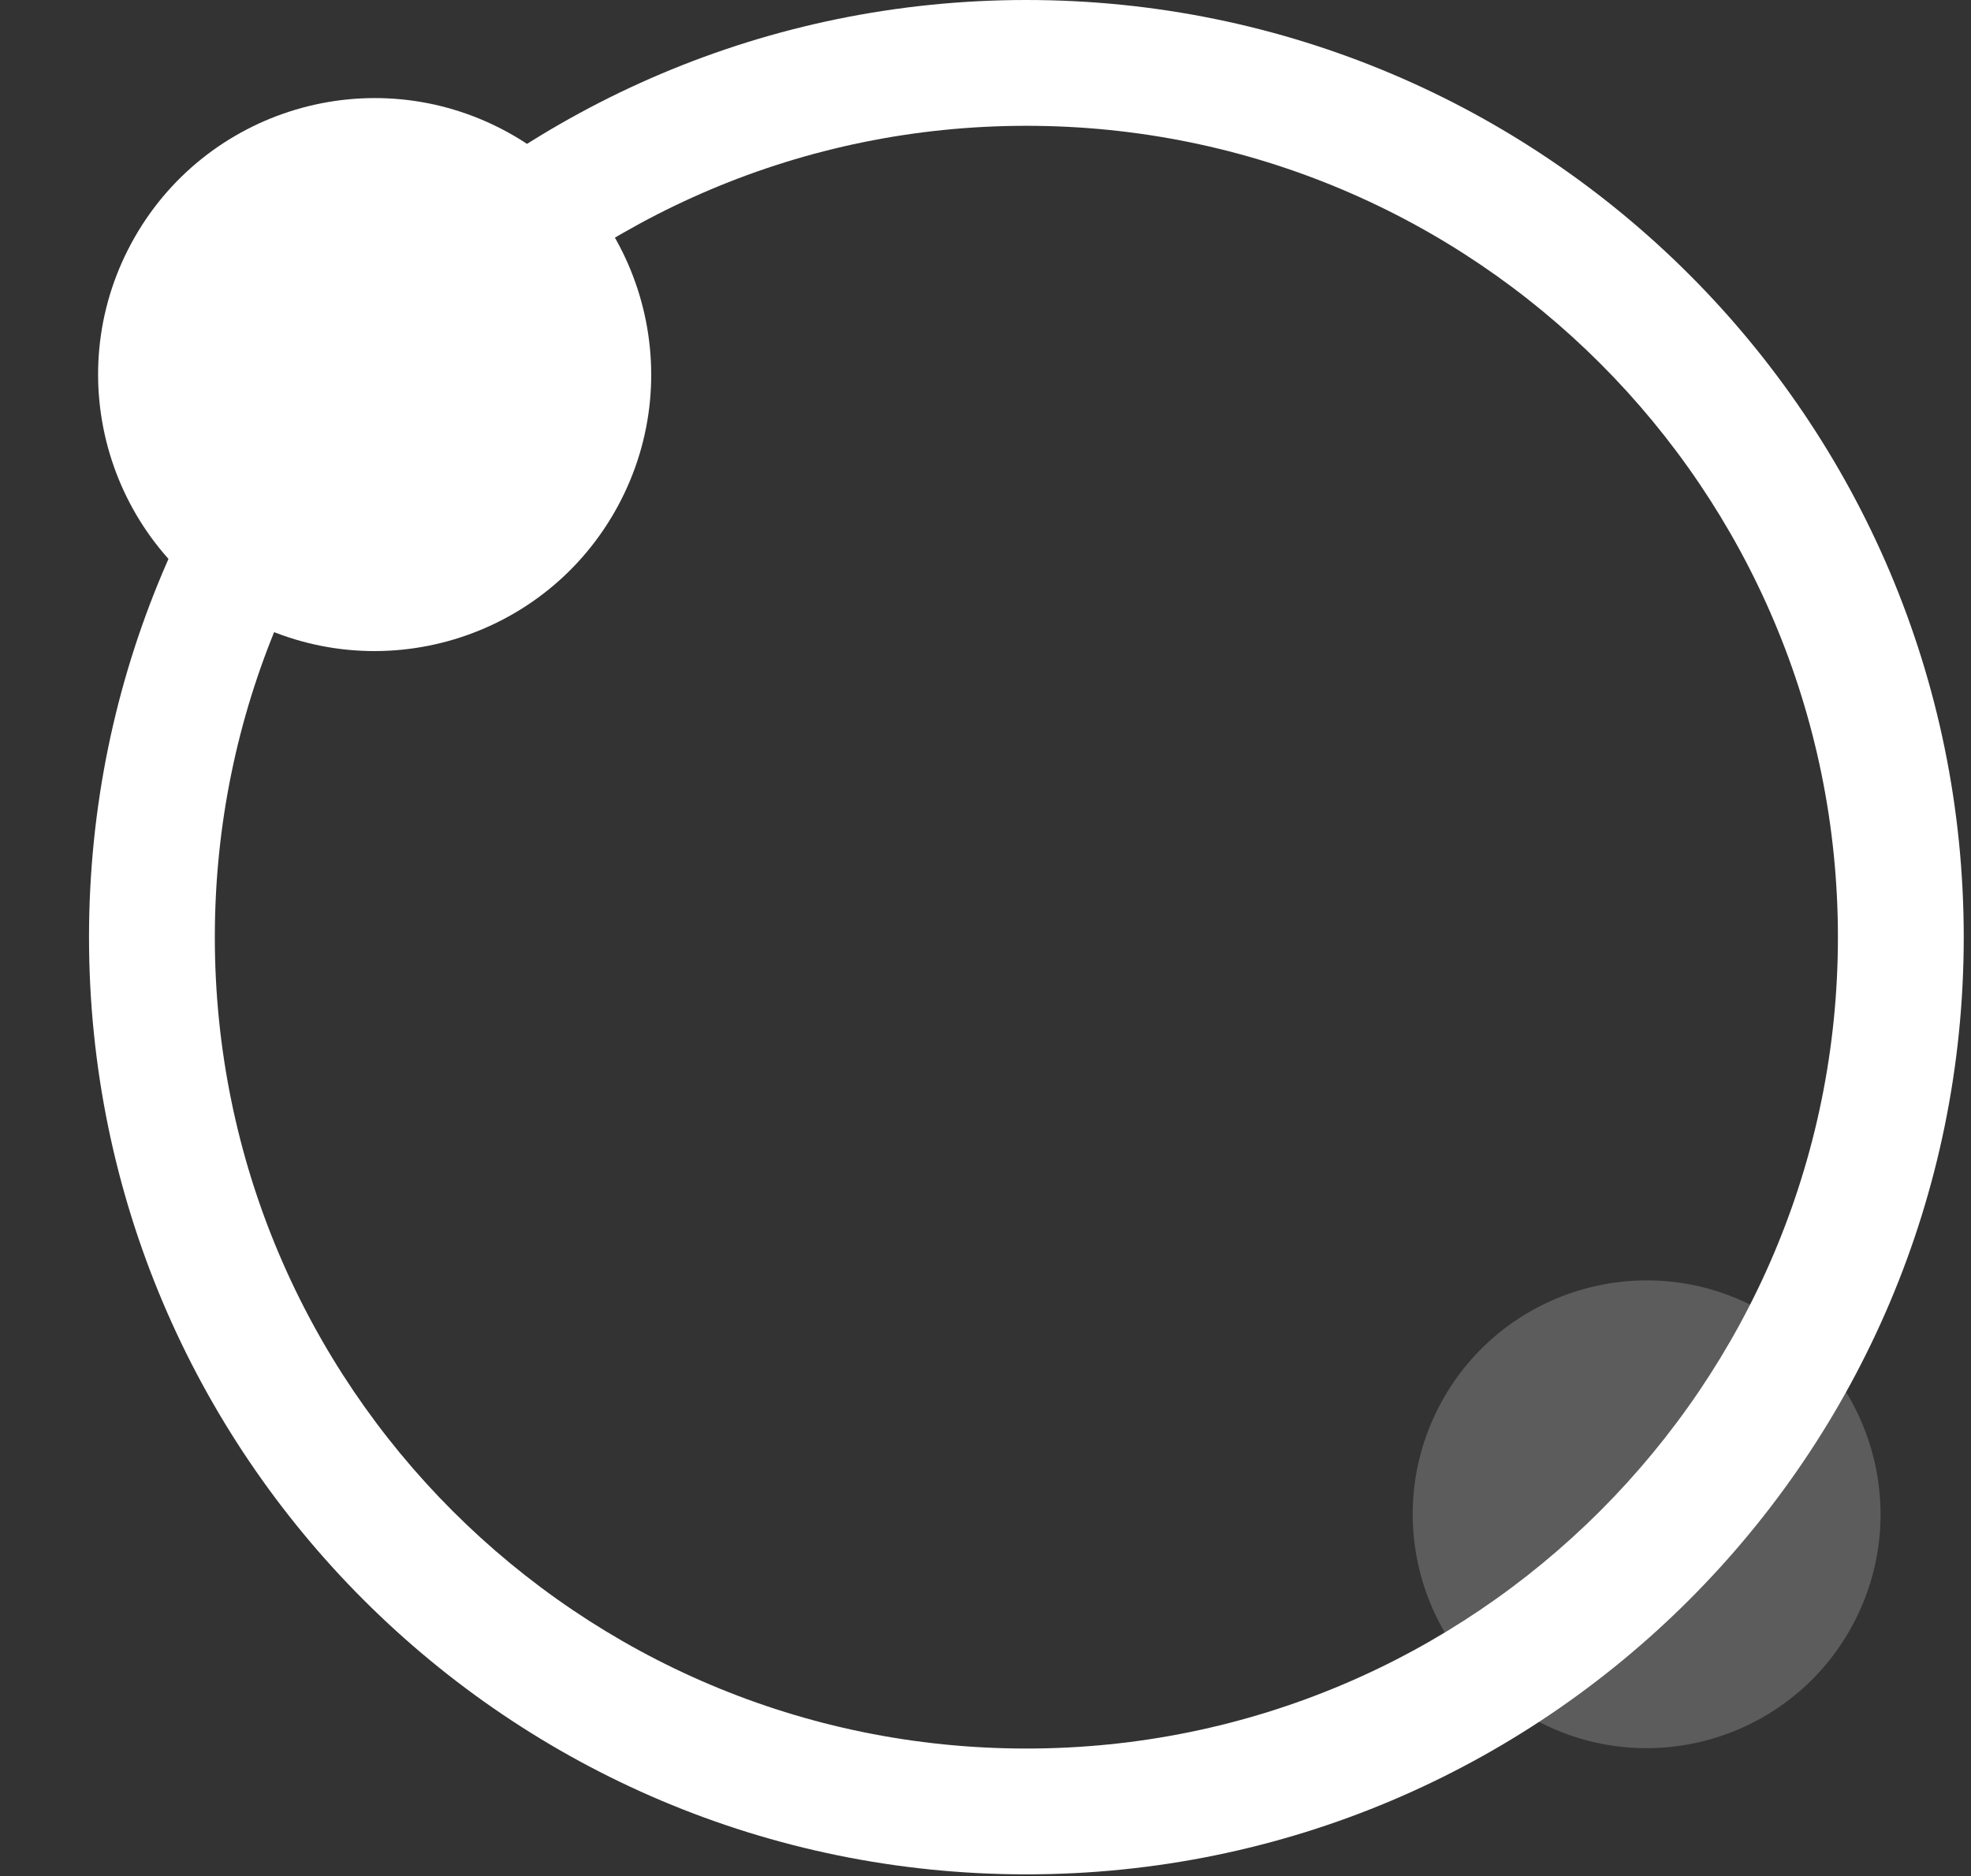
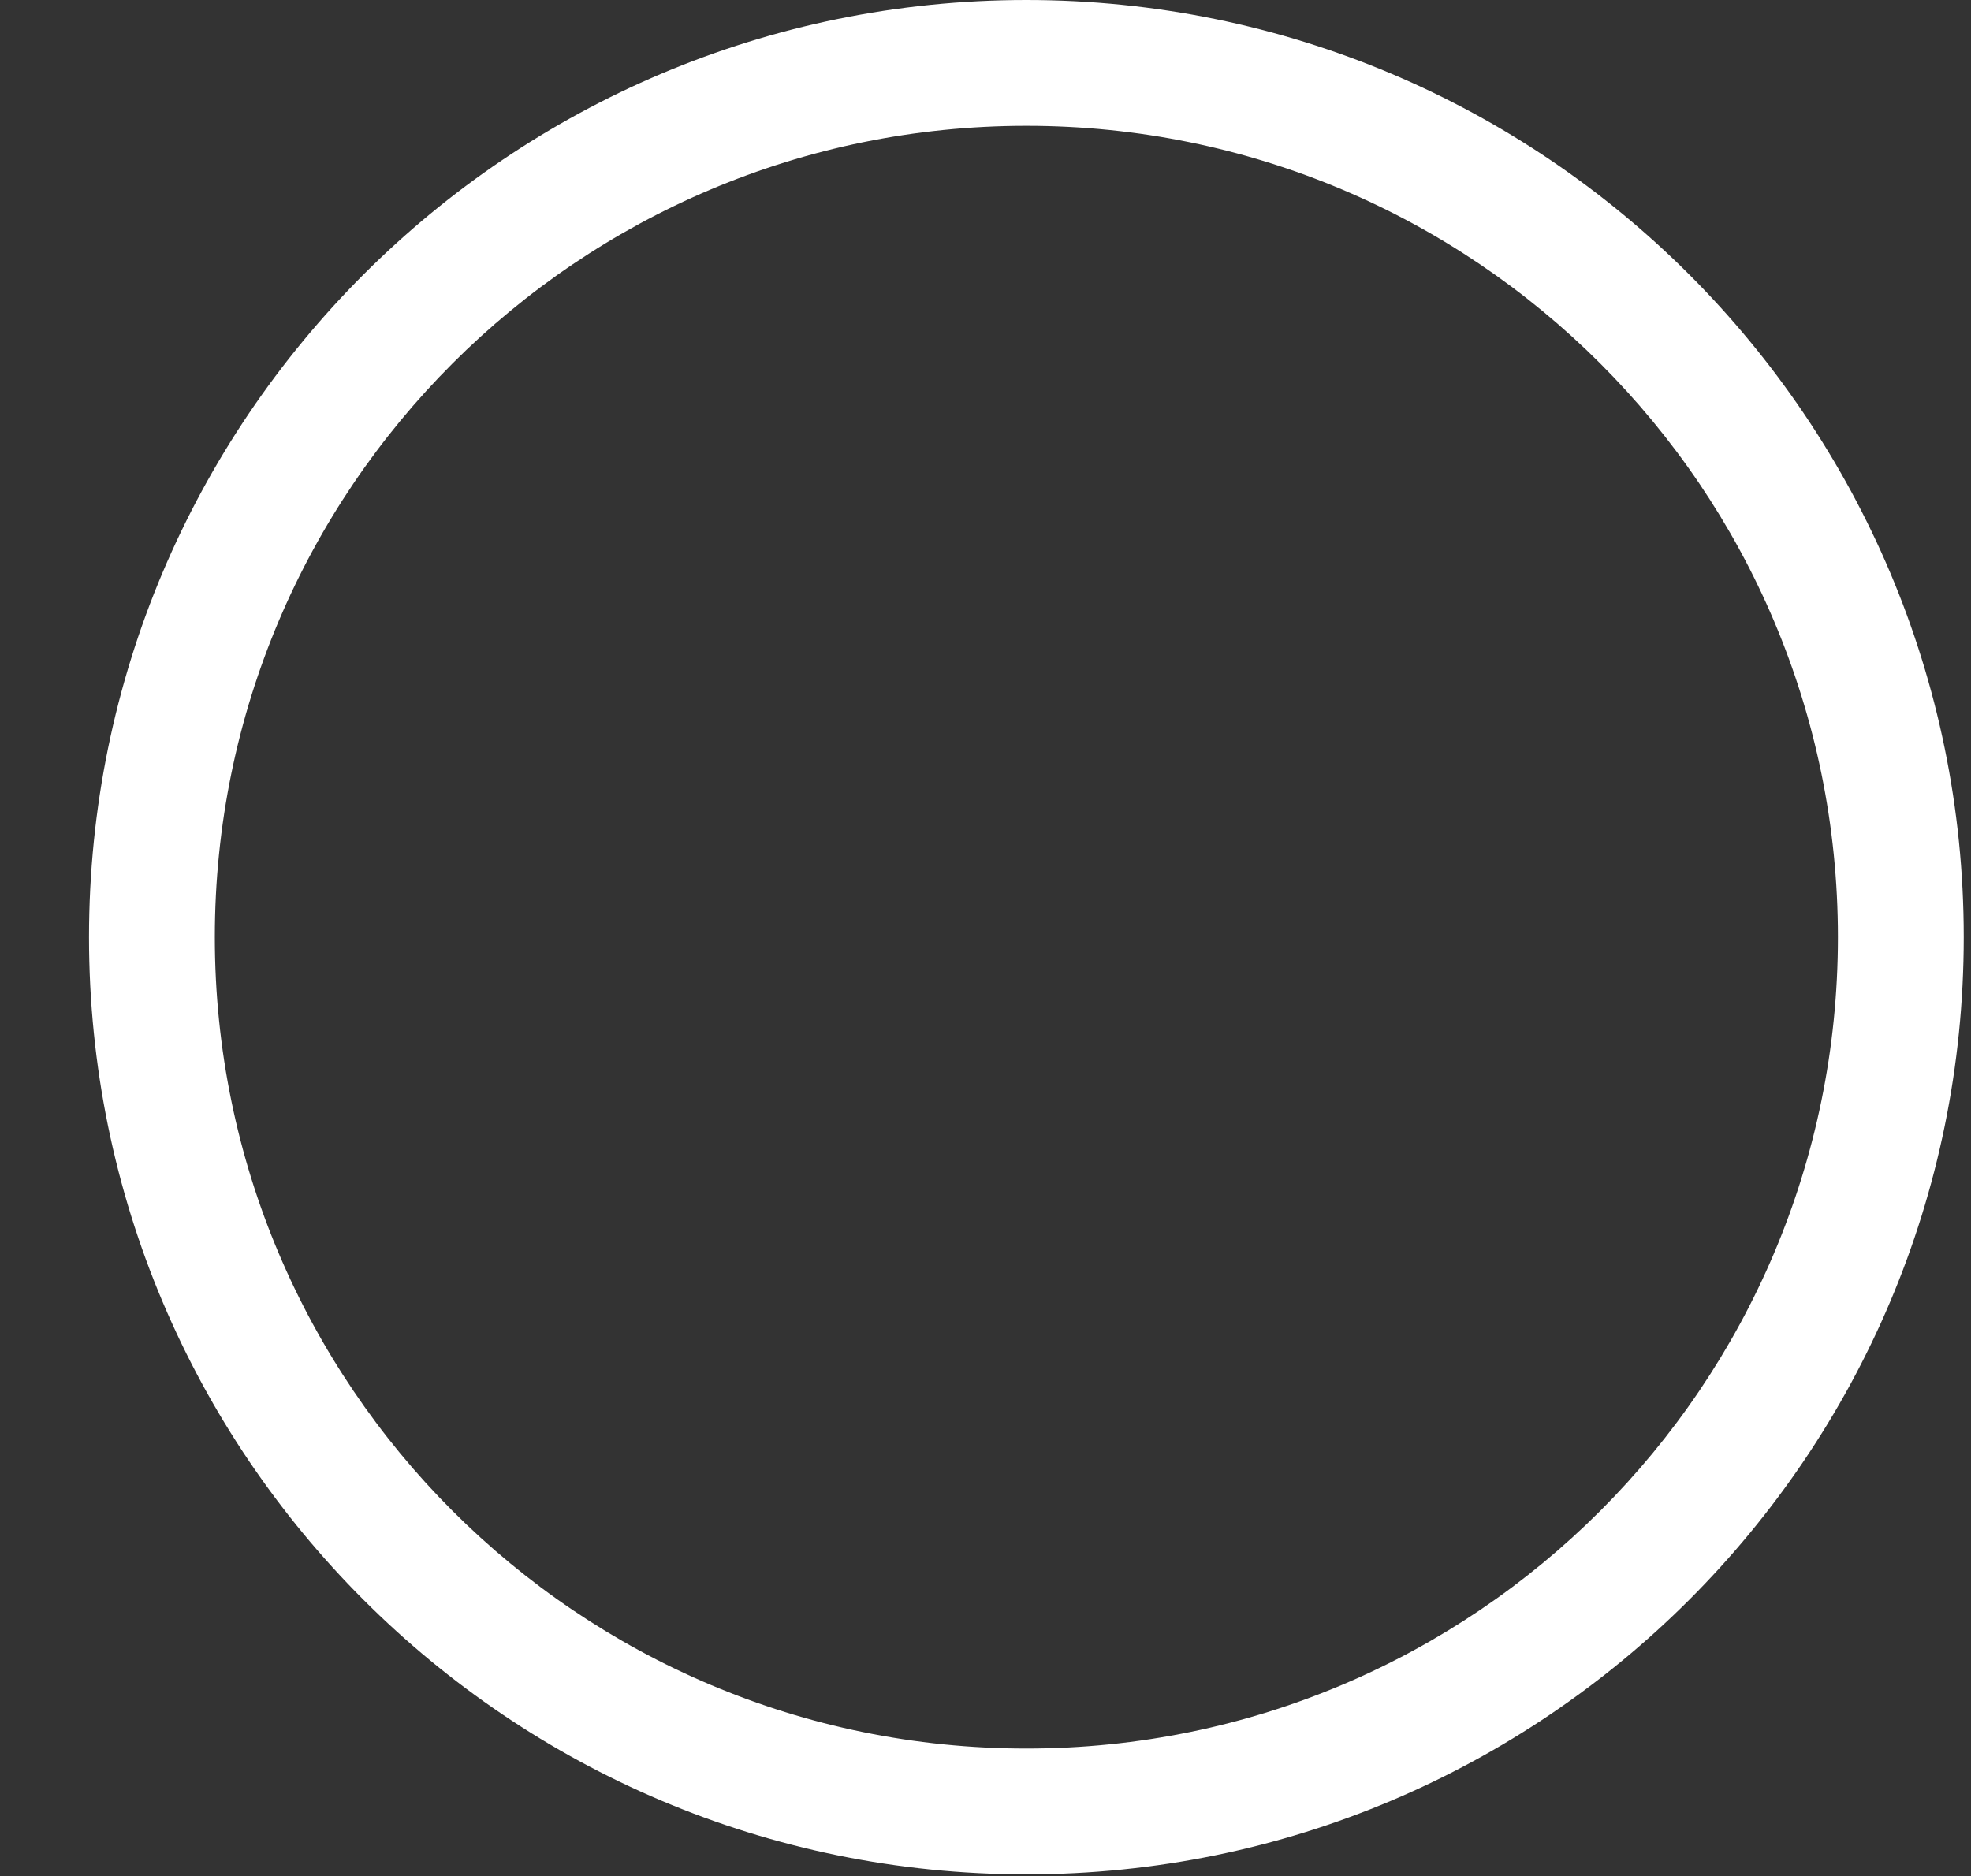
<svg xmlns="http://www.w3.org/2000/svg" width="209" height="199" fill="none">
  <rect width="100%" height="100%" fill="#333333" stroke="none" />
-   <path fill="#fff" fill-opacity=".2" d="M152.779 148.826c-6.505 12.054-2.007 27.099 10.047 33.604 12.054 6.505 27.099 2.007 33.604-10.047 6.505-12.054 2.007-27.099-10.047-33.604-12.054-6.506-27.099-2.007-33.604 10.047z" />
  <path fill="#fff" fill-rule="evenodd" d="M108.834 185.45c-47.526 0-86.054-38.527-86.054-86.054 0-47.526 38.528-86.053 86.054-86.053s86.054 38.527 86.054 86.053c0 47.527-38.528 86.054-86.054 86.054zm0 13.343c-54.895 0-99.396-44.502-99.396-99.397S53.938 0 108.834 0c54.895 0 99.396 44.501 99.396 99.396s-44.501 99.397-99.396 99.397z" clip-rule="evenodd" />
-   <path fill="#fff" d="M13.925 25.803c-7.69 14.25-2.373 32.037 11.877 39.727 14.251 7.69 32.038 2.373 39.728-11.877 7.69-14.251 2.373-32.038-11.878-39.728-14.25-7.69-32.037-2.373-39.727 11.878z" />
</svg>